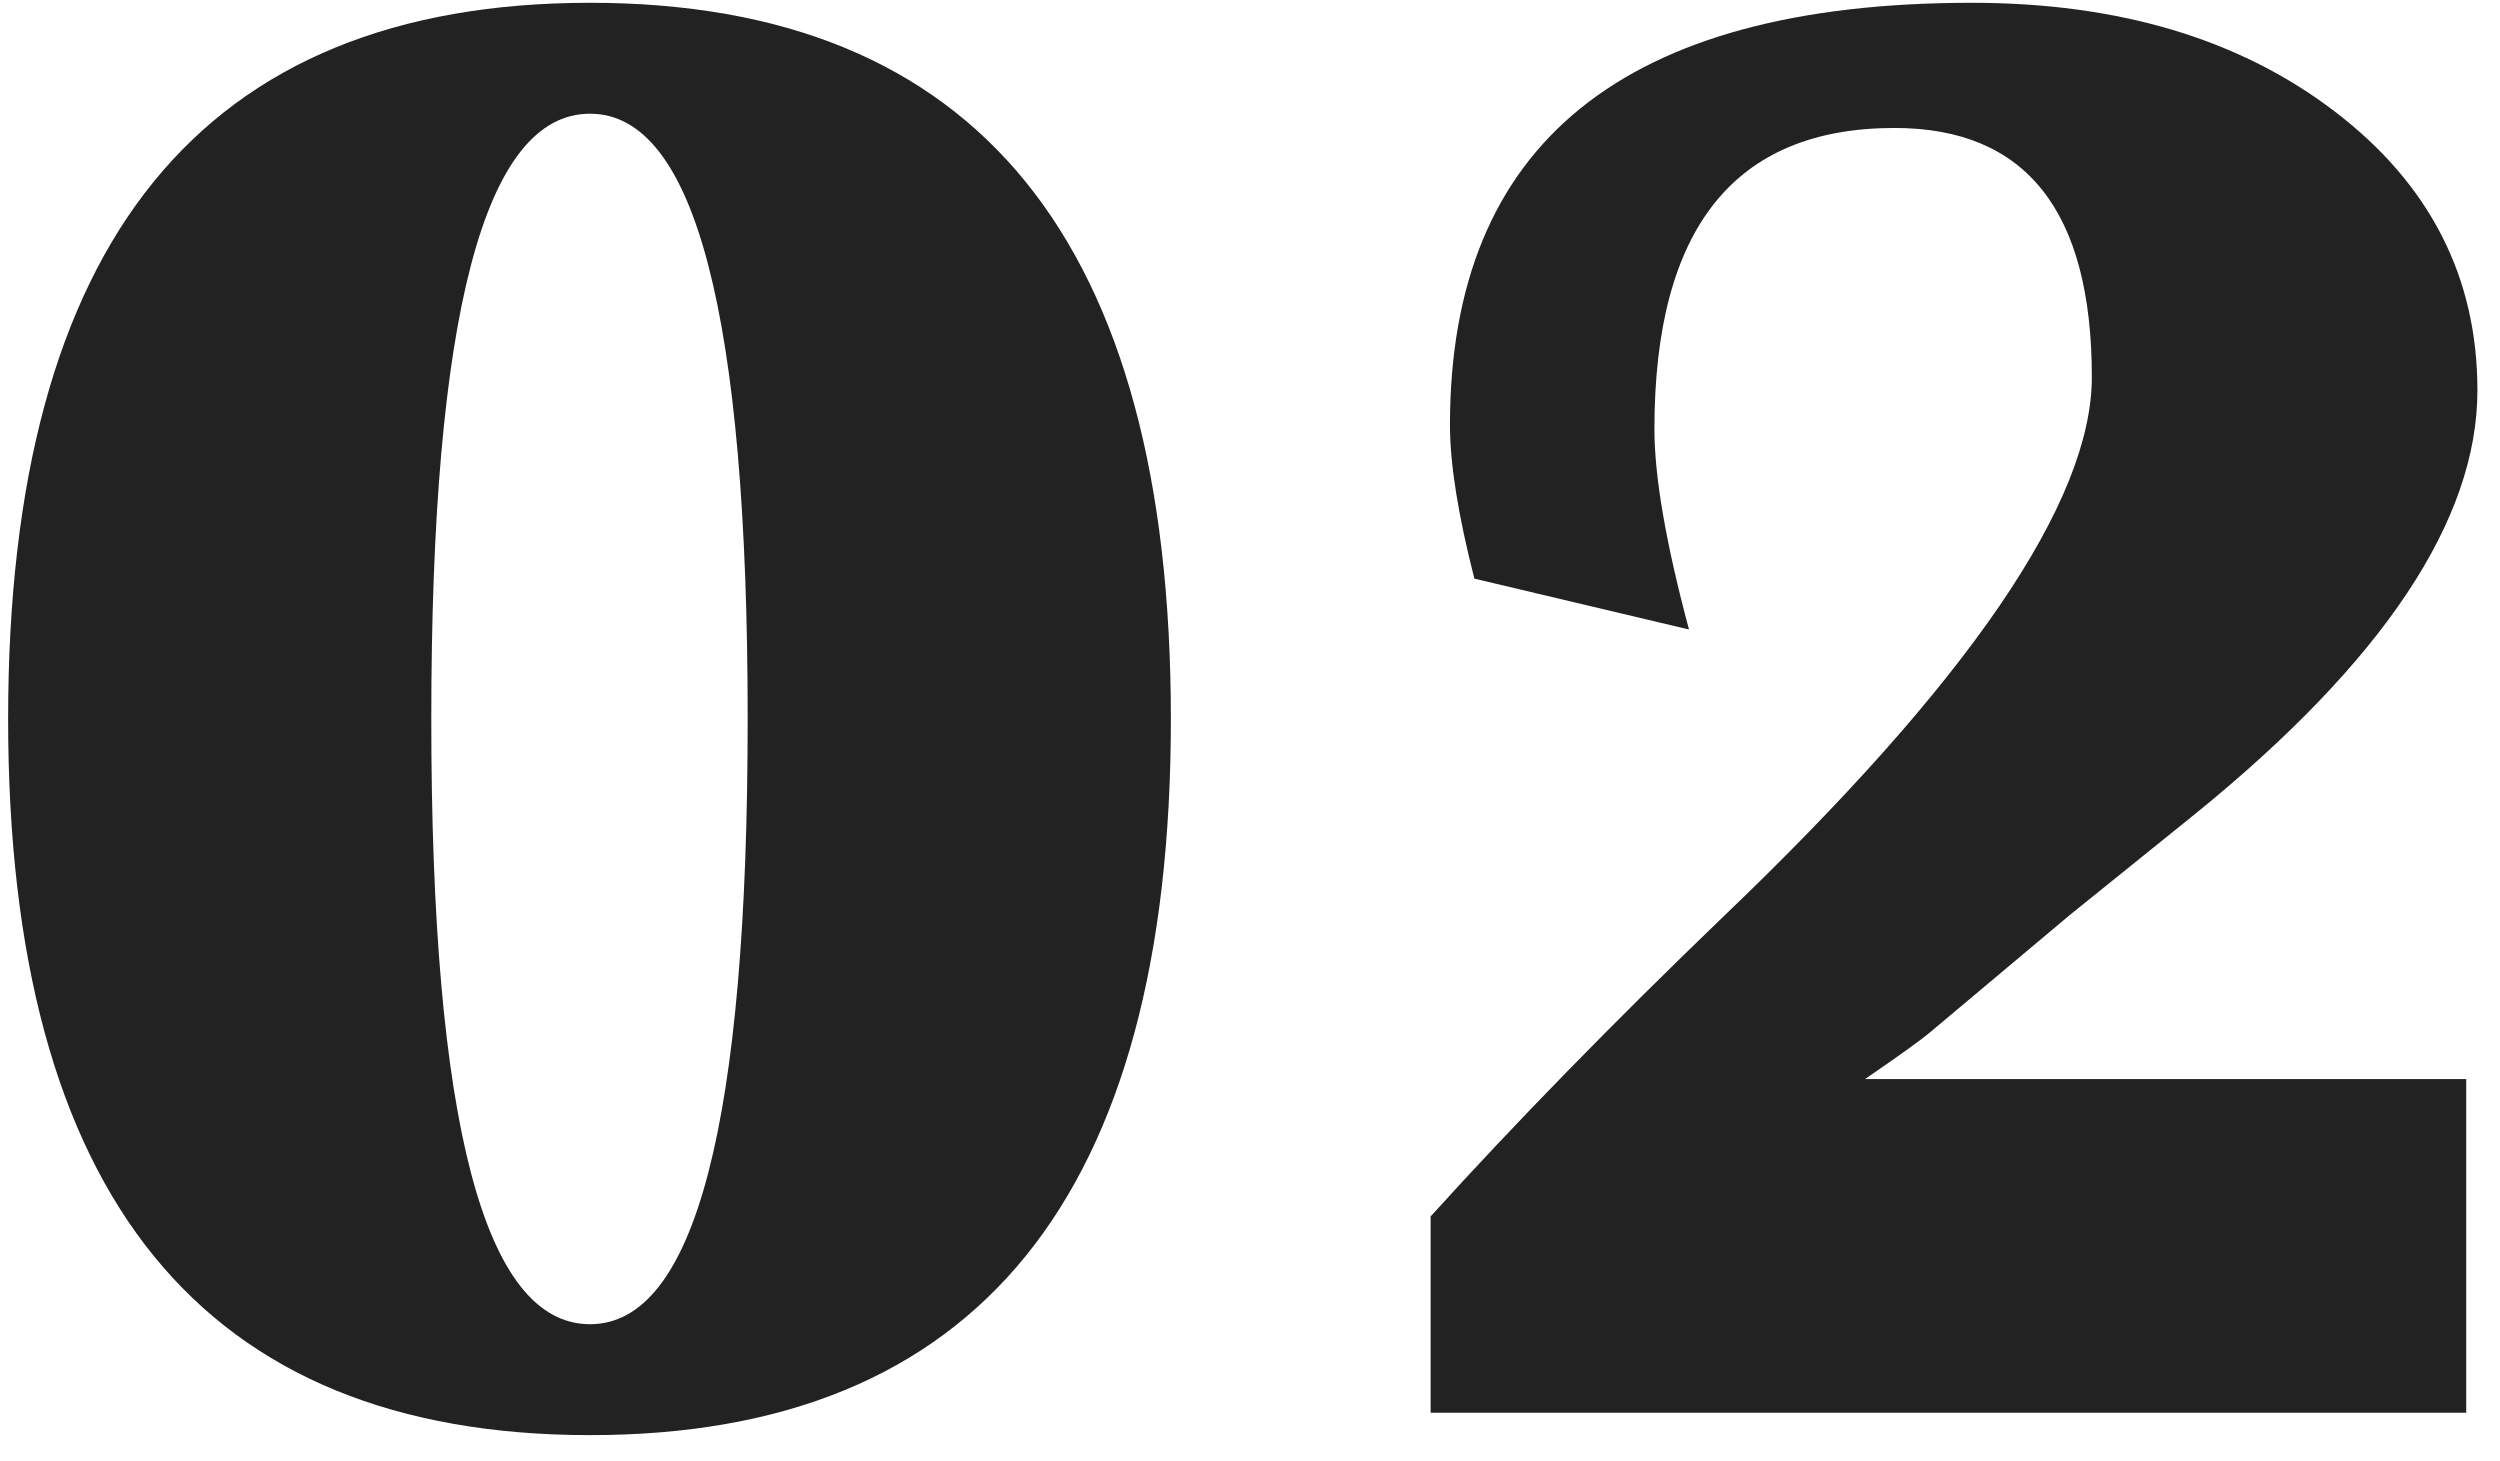
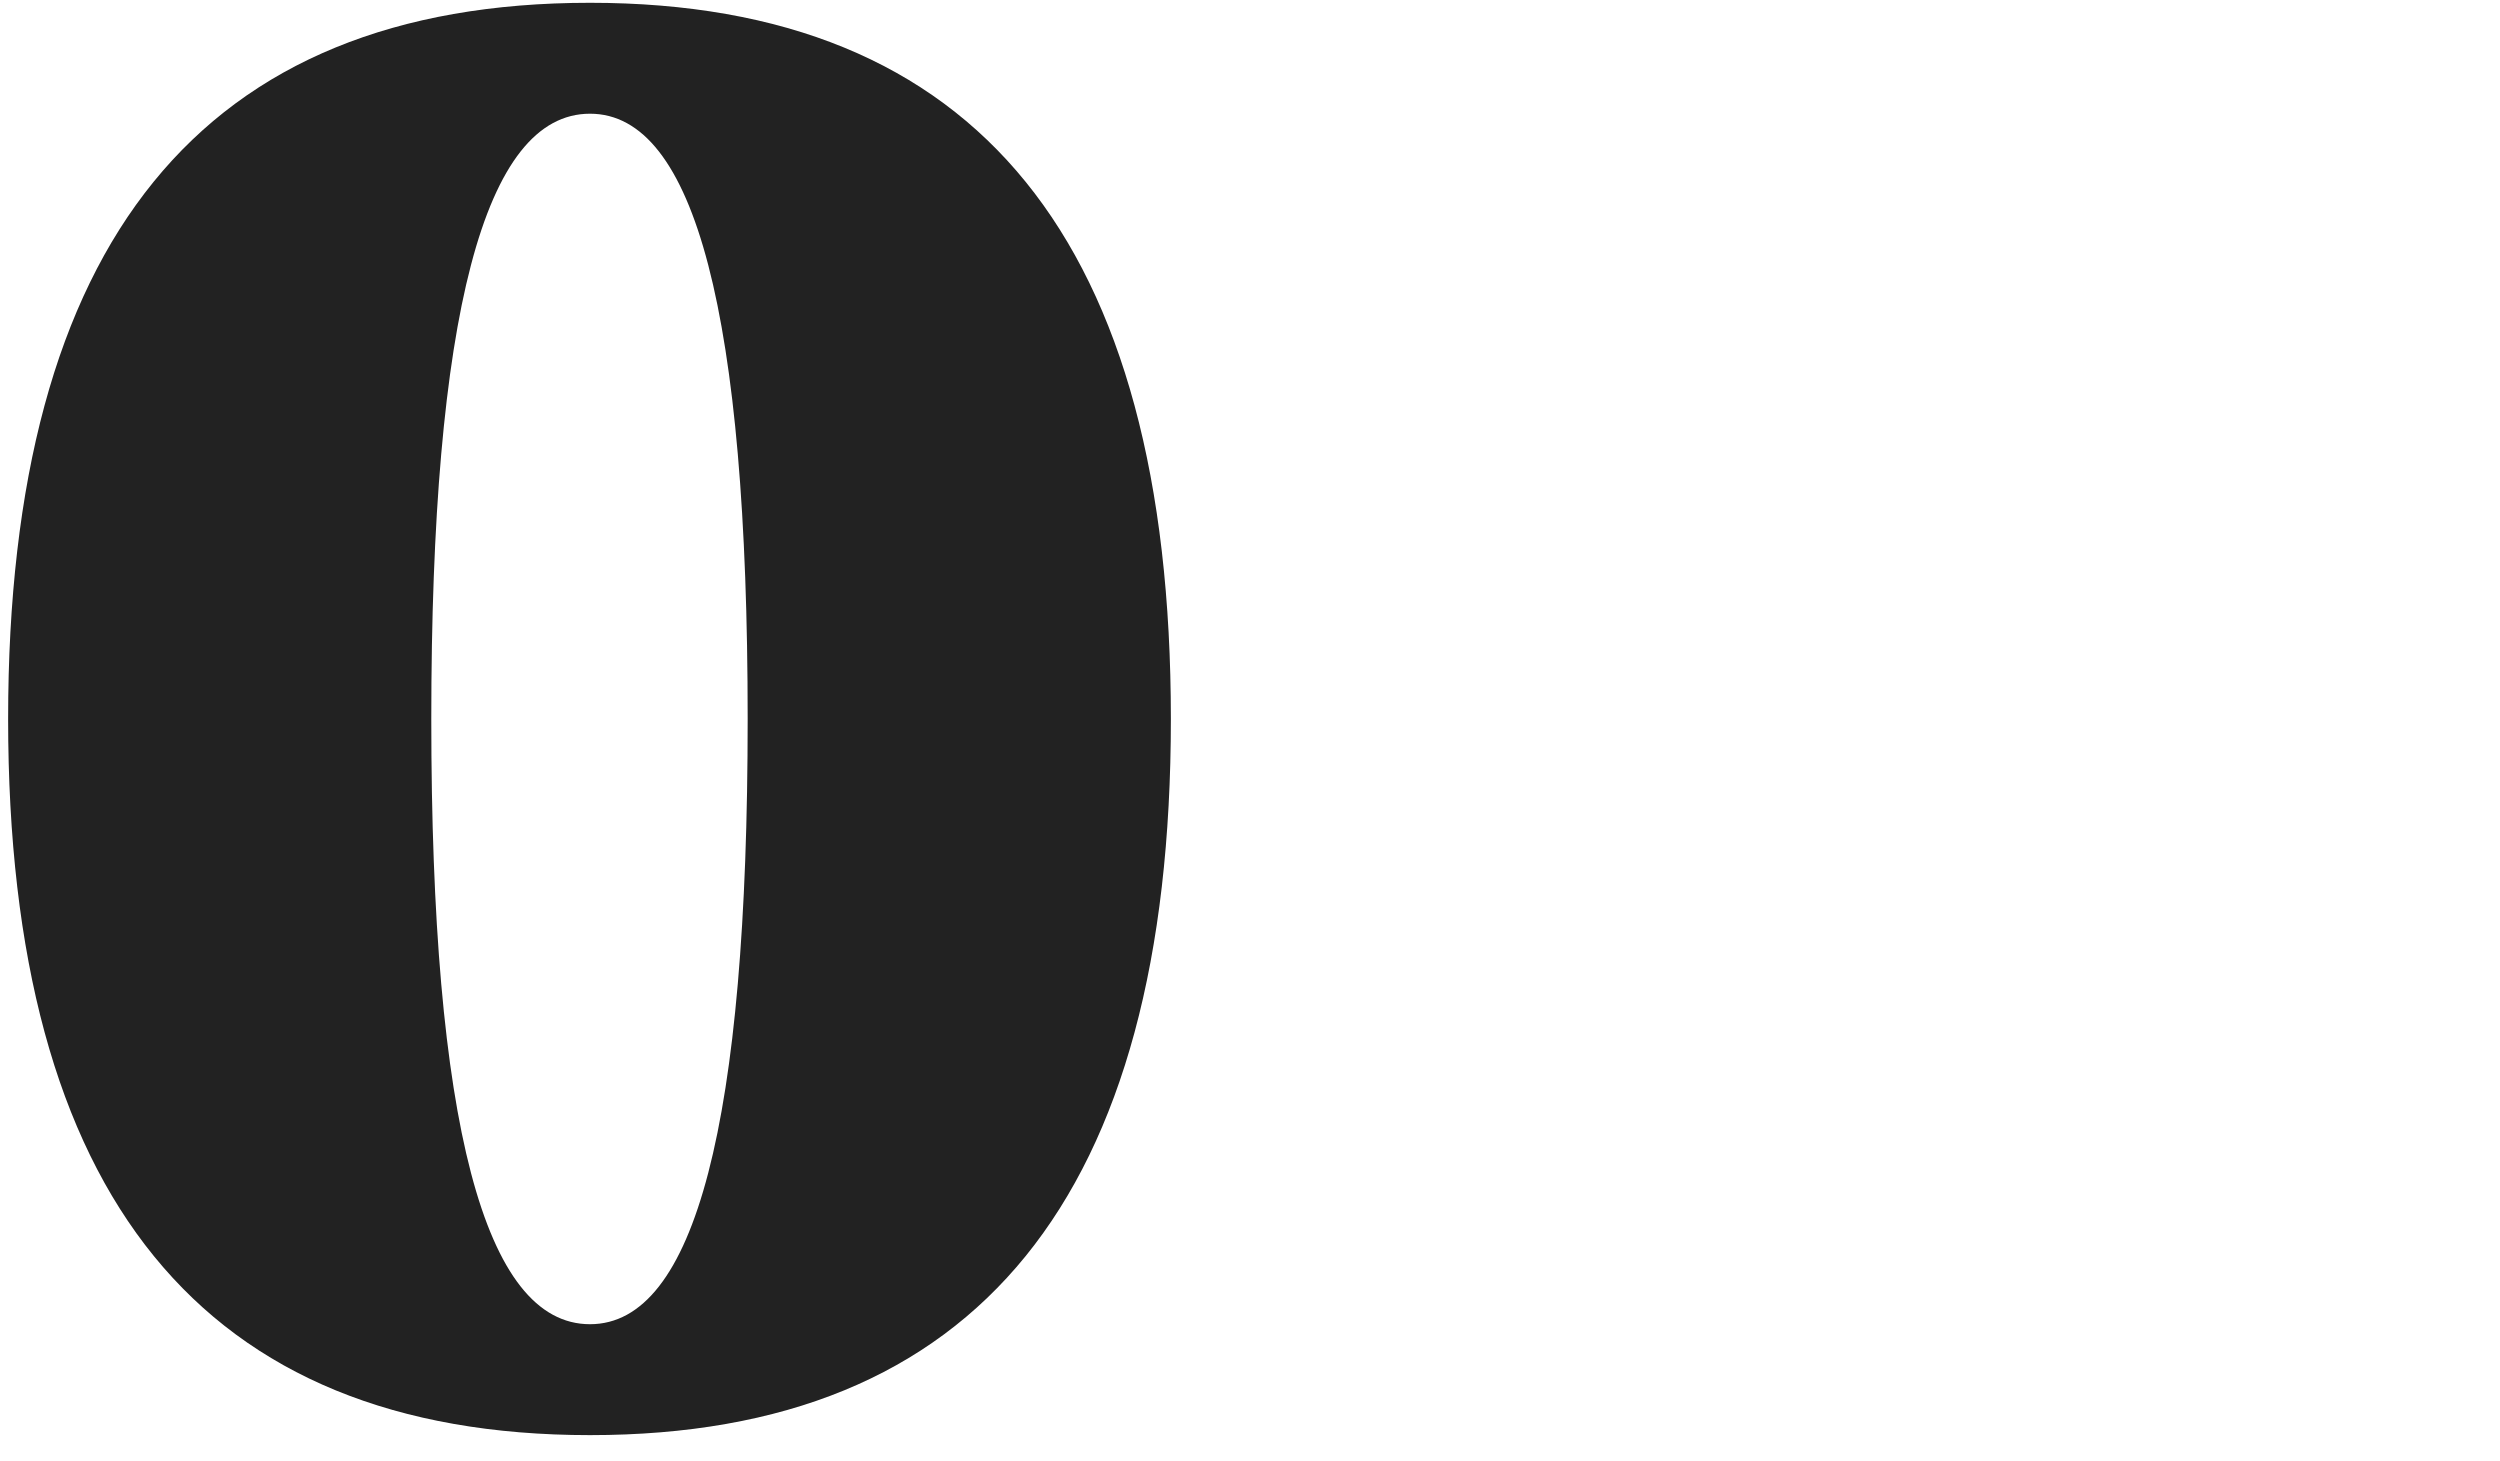
<svg xmlns="http://www.w3.org/2000/svg" id="uuid-16fd8a9d-e3ae-47c0-a9e6-b7c78808547a" width="60" height="35.055" viewBox="0 0 60 35.055">
  <defs>
    <style>.uuid-ee7e8270-852a-400a-a944-e9c600ce038b{fill:#222;}</style>
  </defs>
  <path class="uuid-ee7e8270-852a-400a-a944-e9c600ce038b" d="M14.16,.067C23.454,.067,28.101,5.797,28.101,17.255s-4.647,17.188-13.94,17.188S.195,28.714,.195,17.255,4.85,.067,14.16,.067Zm0,2.662c-2.539,0-3.809,4.843-3.809,14.526s1.27,14.526,3.809,14.526c2.522,0,3.784-4.842,3.784-14.526s-1.262-14.526-3.784-14.526Z" />
-   <path class="uuid-ee7e8270-852a-400a-a944-e9c600ce038b" d="M59.189,25.898v8.008h-24.854v-4.712c2.034-2.246,4.37-4.639,7.007-7.178,5.908-5.647,8.862-9.969,8.862-12.964,0-3.987-1.579-5.981-4.736-5.981-3.841,0-5.762,2.409-5.762,7.227,0,1.14,.276,2.743,.83,4.81l-5.151-1.221c-.391-1.529-.586-2.759-.586-3.687C34.8,3.446,38.975,.067,47.324,.067c3.532,0,6.437,.871,8.716,2.613,2.278,1.742,3.418,3.972,3.418,6.689,0,3.109-2.254,6.494-6.763,10.156l-3.027,2.441-3.345,2.808c-.212,.18-.732,.554-1.562,1.123h14.429Z" />
</svg>